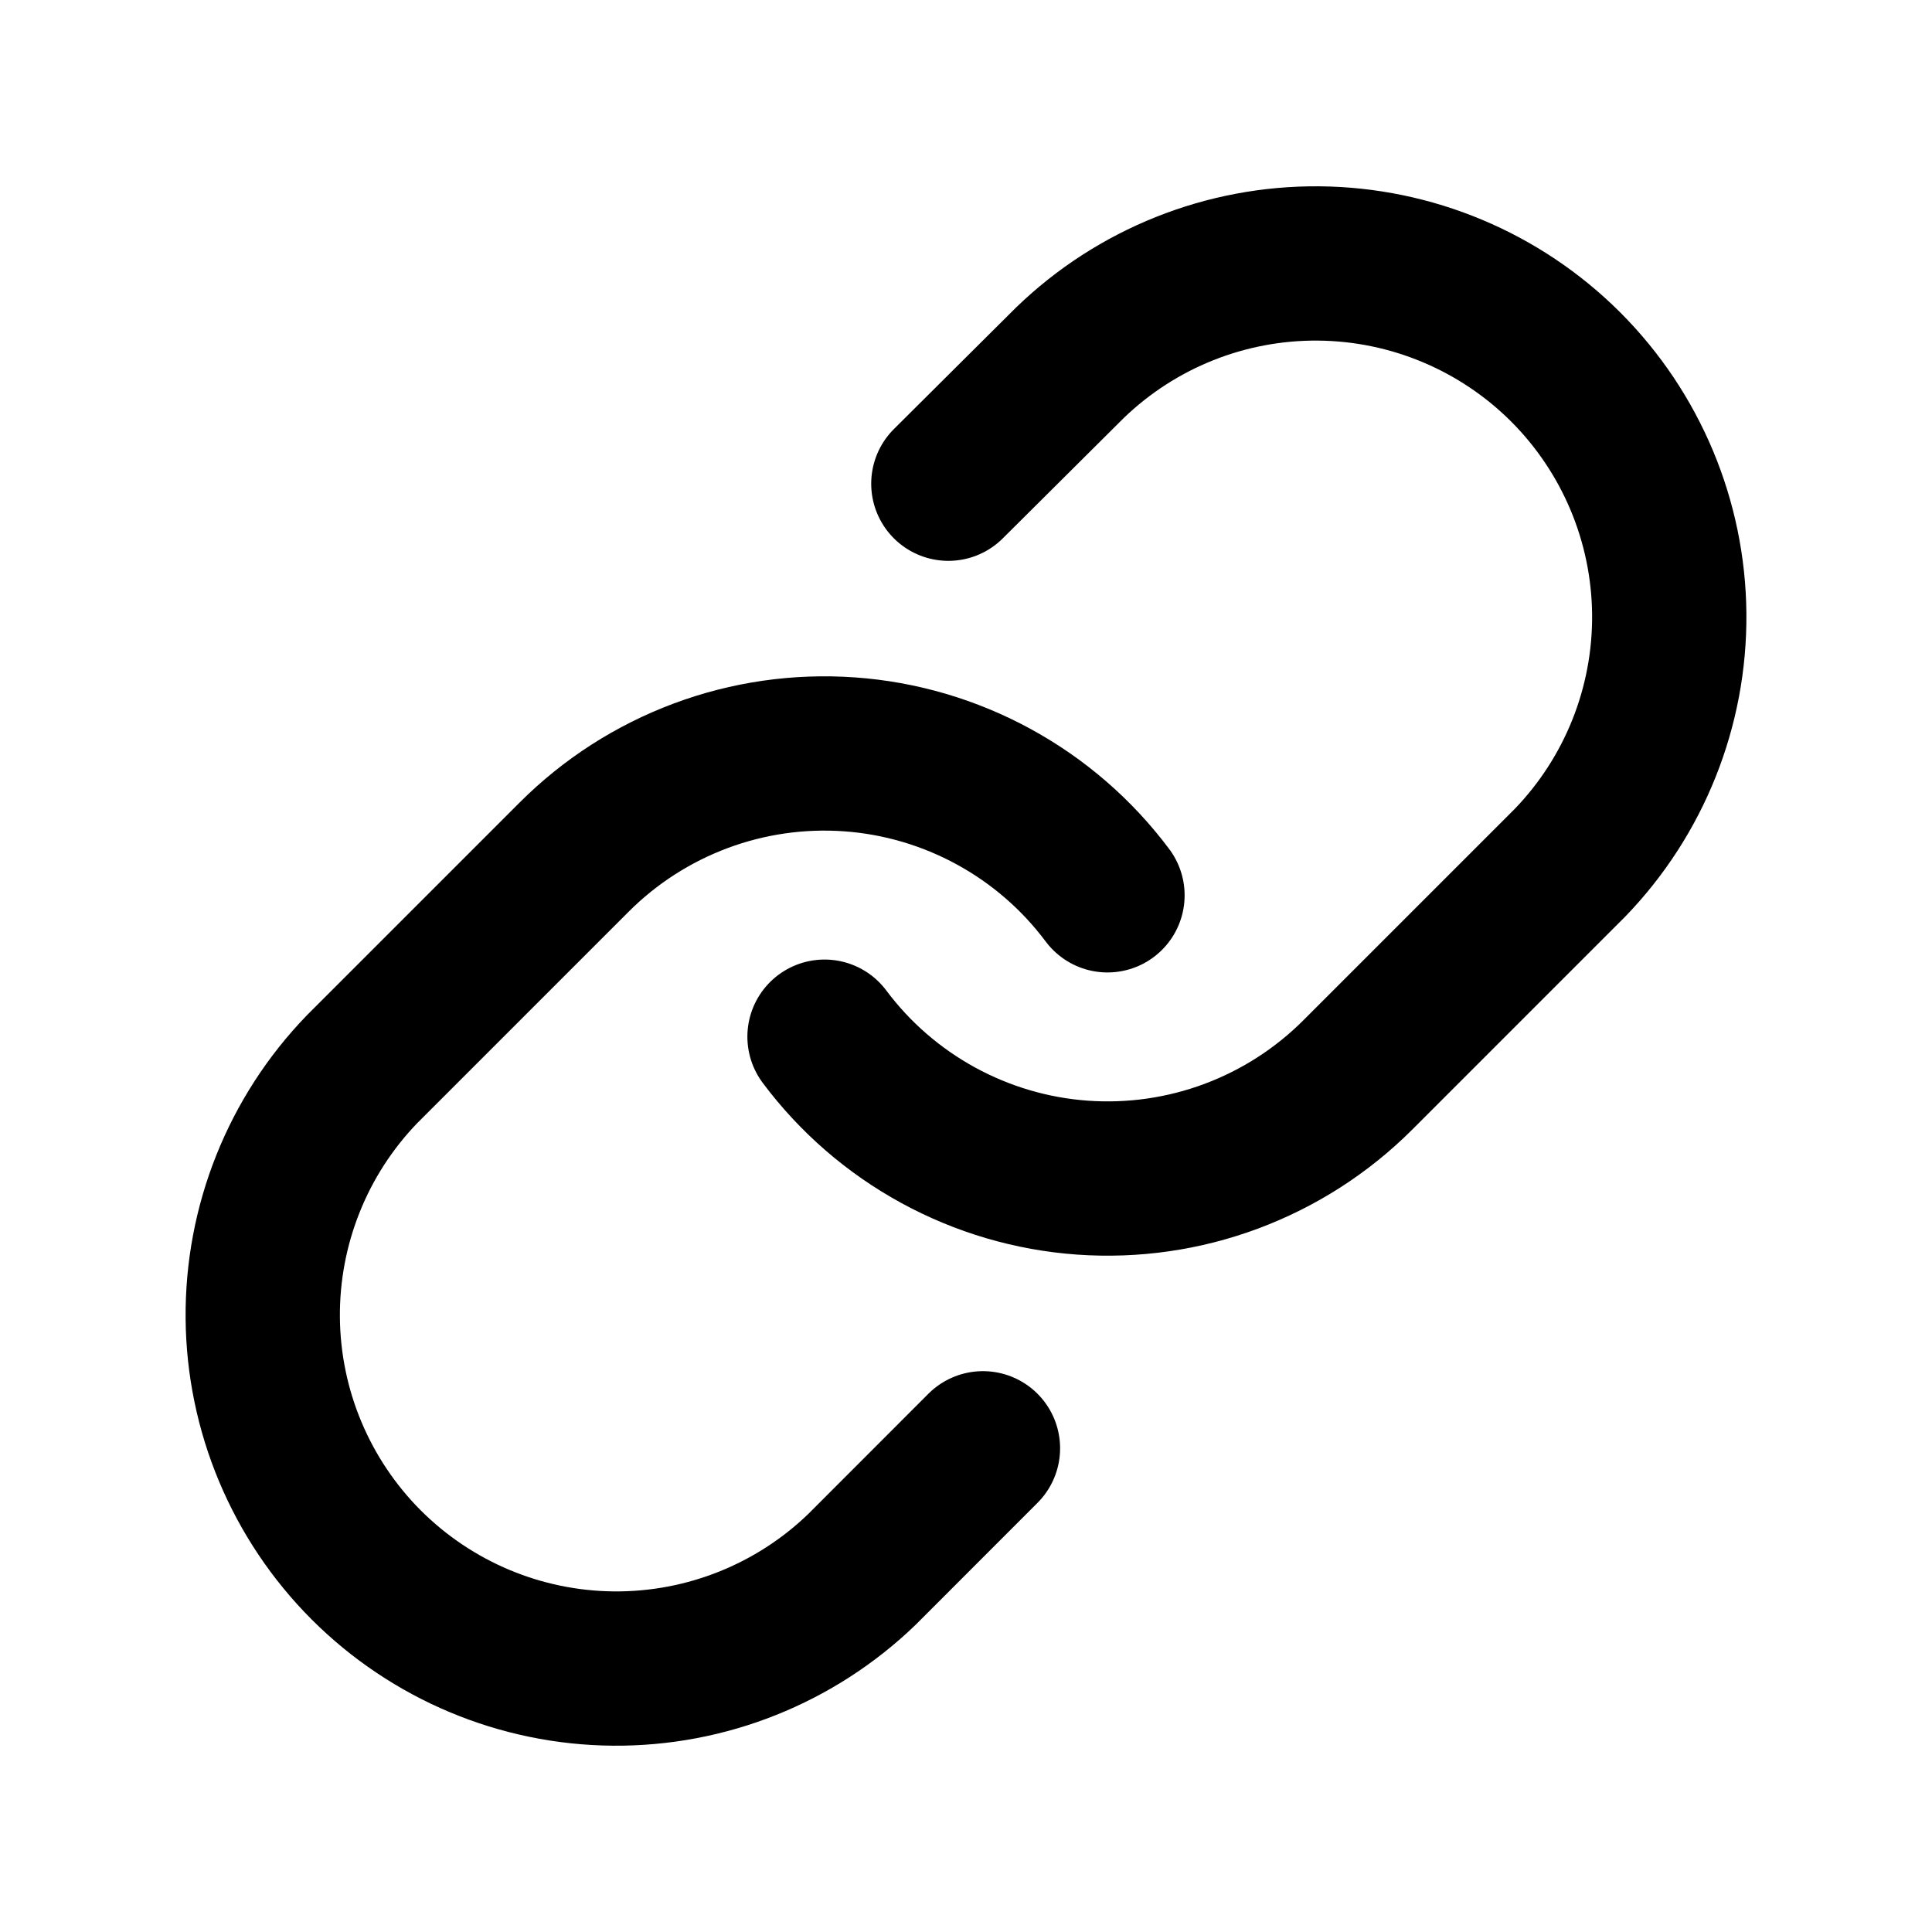
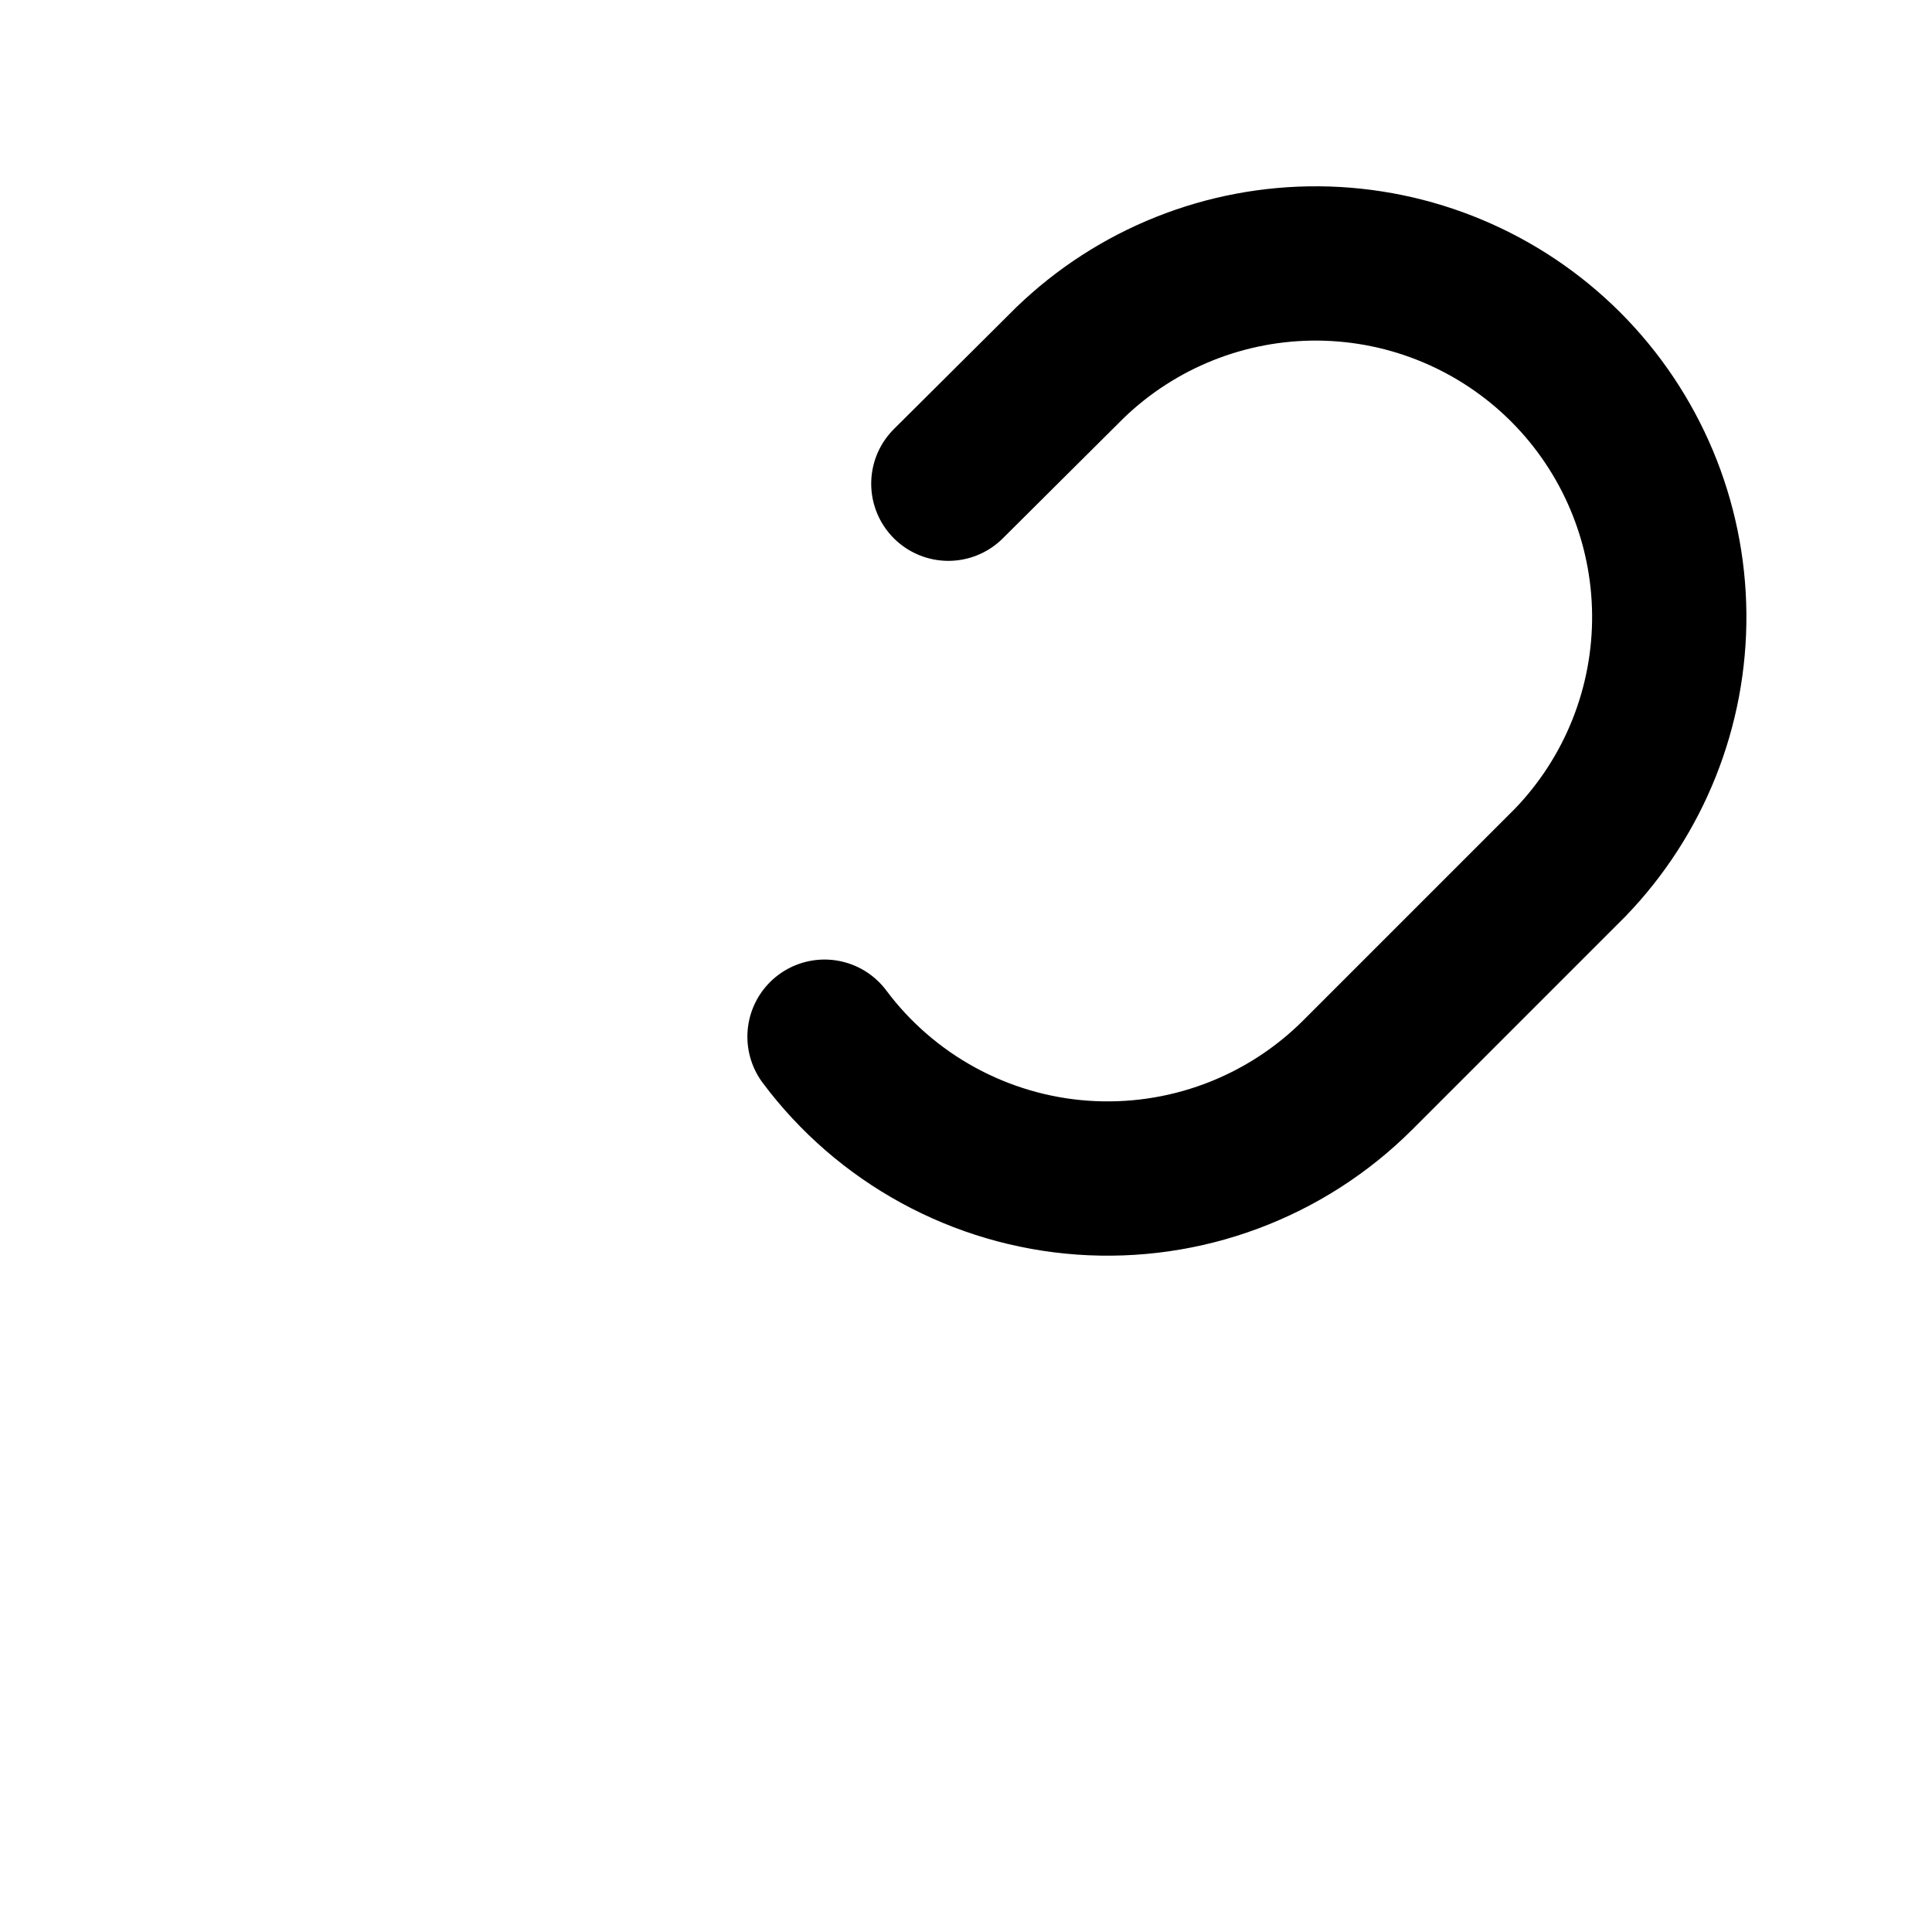
<svg xmlns="http://www.w3.org/2000/svg" width="22" height="22" viewBox="0 0 22 22" fill="none">
  <path d="M9.389 11.805C9.735 12.268 10.176 12.65 10.683 12.927C11.19 13.204 11.75 13.369 12.326 13.41C12.902 13.451 13.48 13.368 14.021 13.166C14.562 12.964 15.053 12.649 15.462 12.24L17.878 9.824C18.611 9.065 19.017 8.048 19.008 6.992C18.999 5.936 18.575 4.926 17.829 4.179C17.082 3.433 16.072 3.009 15.016 3C13.96 2.991 12.943 3.397 12.184 4.13L10.799 5.508" stroke="black" stroke-width="1.757" stroke-linecap="round" stroke-linejoin="round" />
-   <path d="M12.611 10.195C12.265 9.732 11.824 9.35 11.317 9.073C10.81 8.796 10.25 8.631 9.674 8.59C9.098 8.549 8.52 8.632 7.979 8.834C7.438 9.036 6.947 9.351 6.538 9.76L4.122 12.176C3.389 12.935 2.983 13.952 2.992 15.008C3.001 16.064 3.425 17.074 4.171 17.821C4.918 18.567 5.928 18.991 6.984 19C8.04 19.009 9.057 18.603 9.816 17.87L11.193 16.492" stroke="black" stroke-width="1.757" stroke-linecap="round" stroke-linejoin="round" />
</svg>